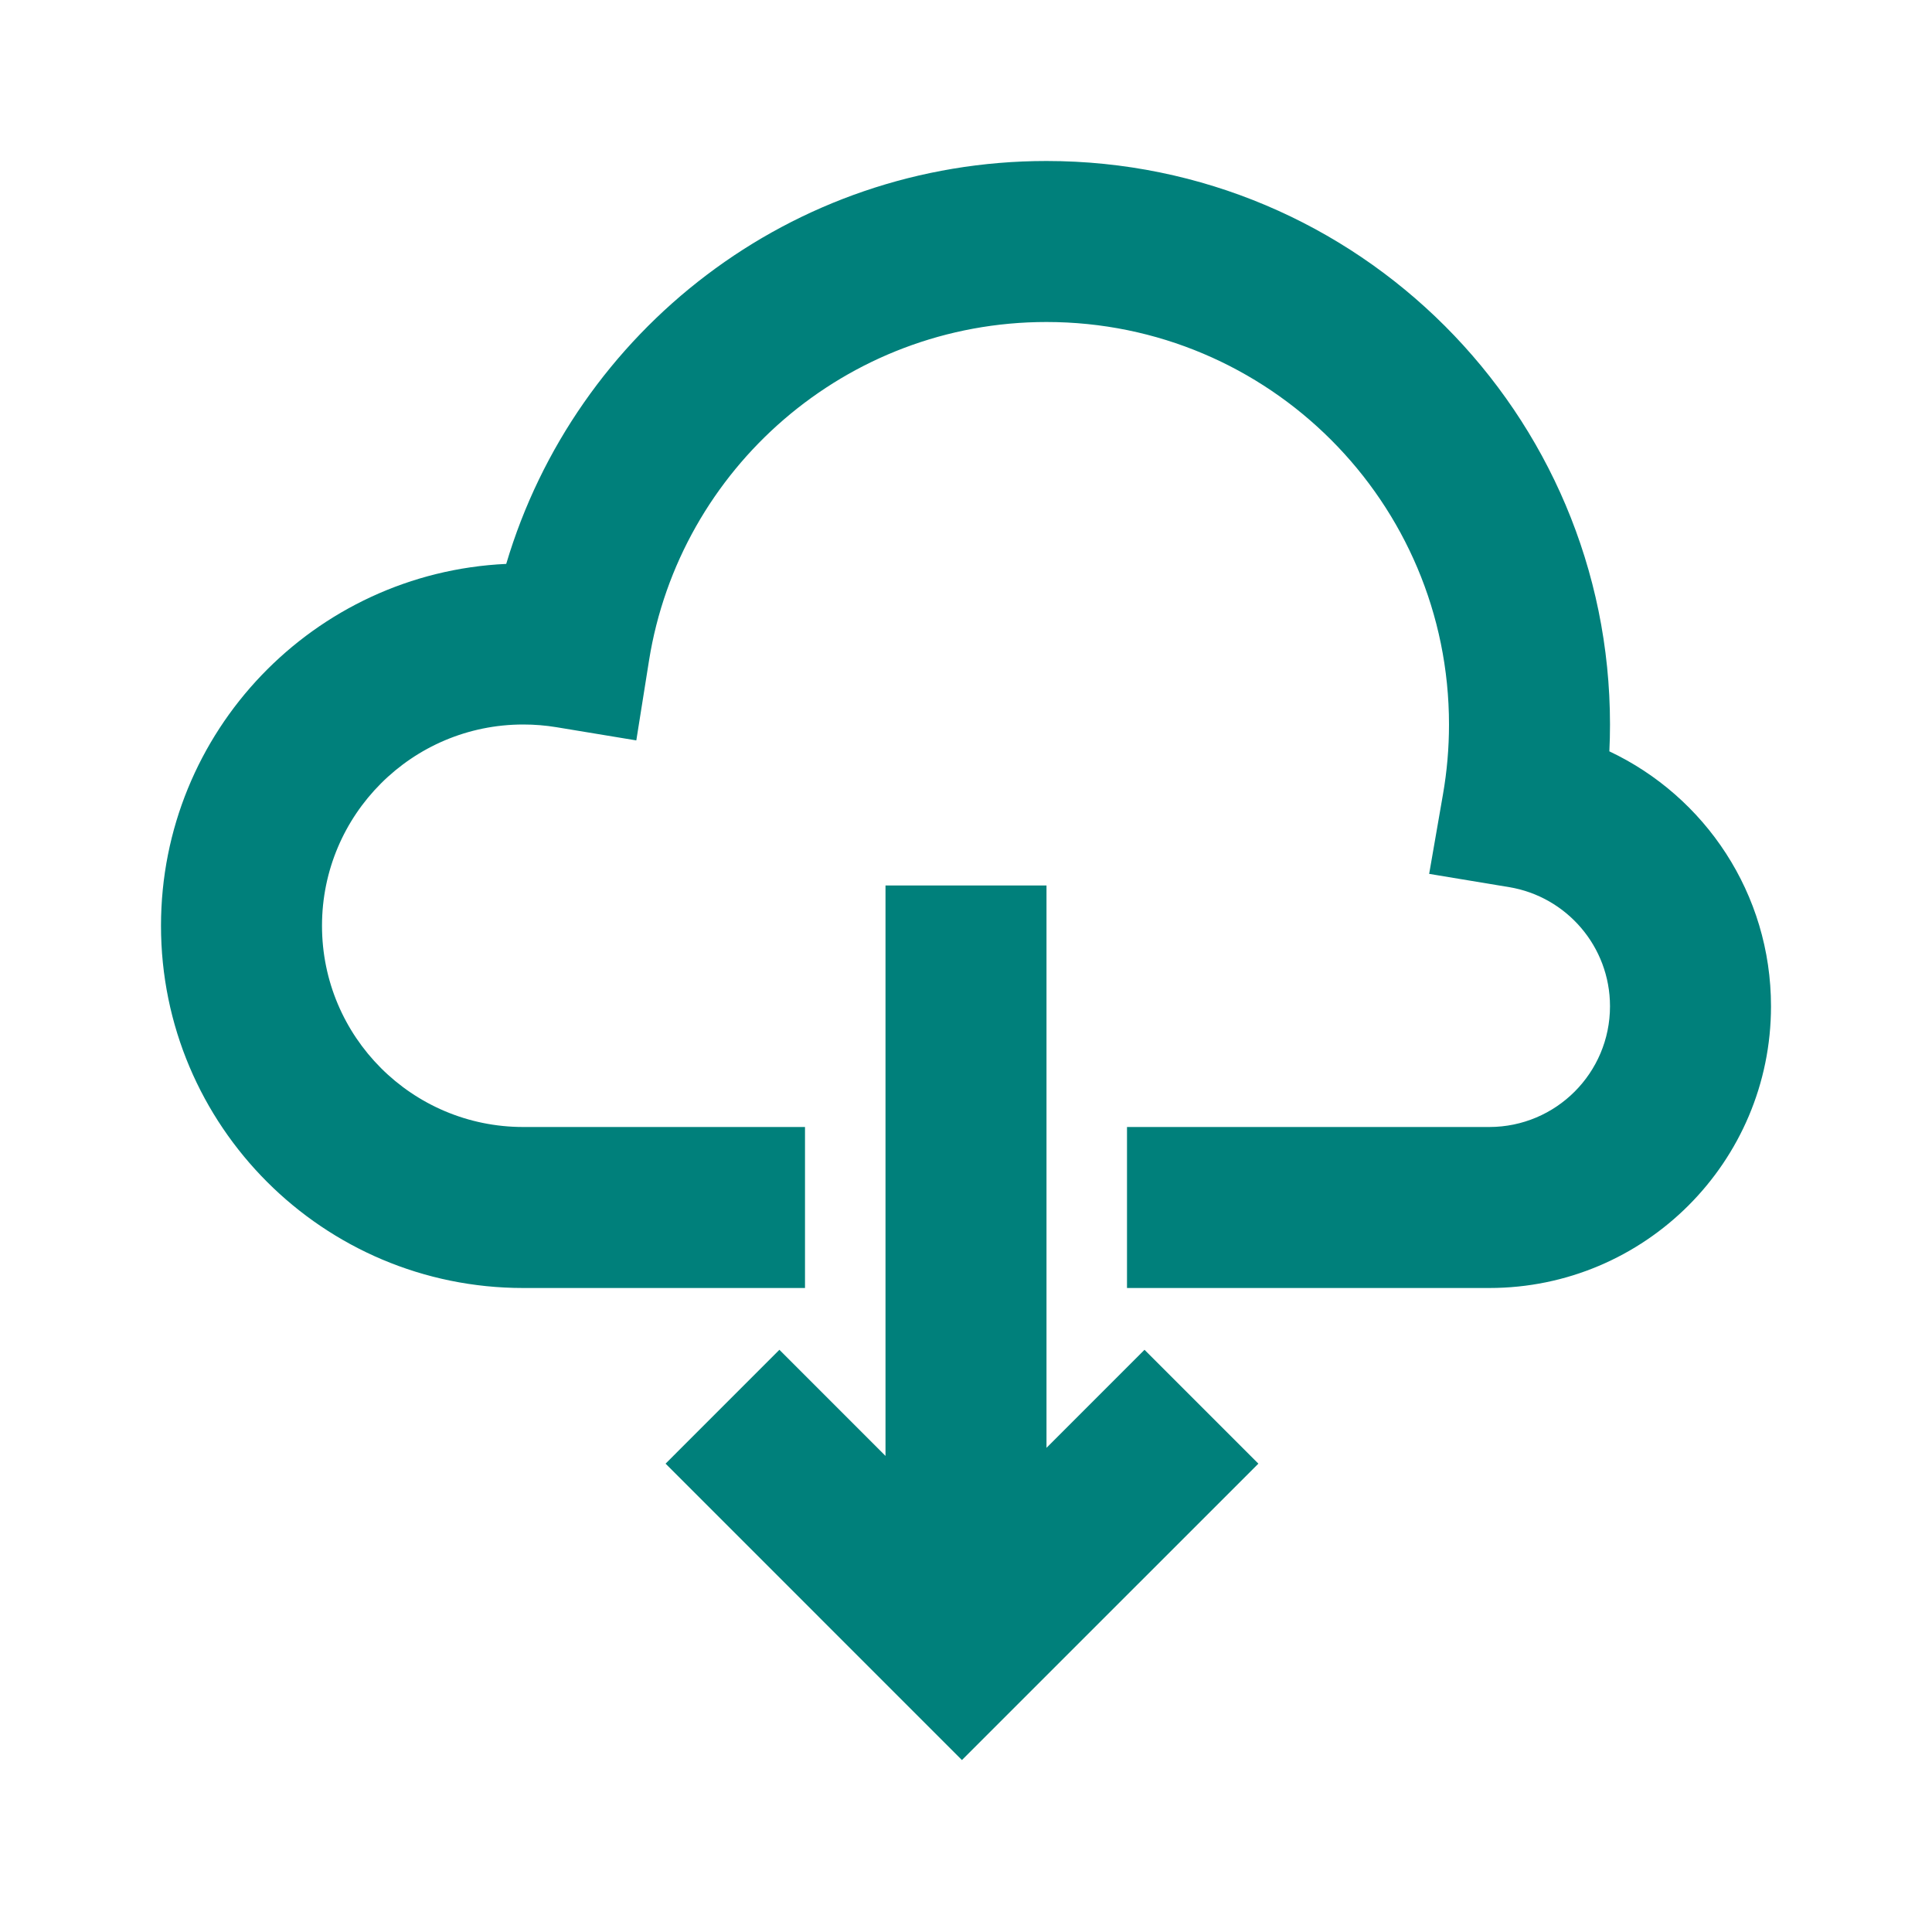
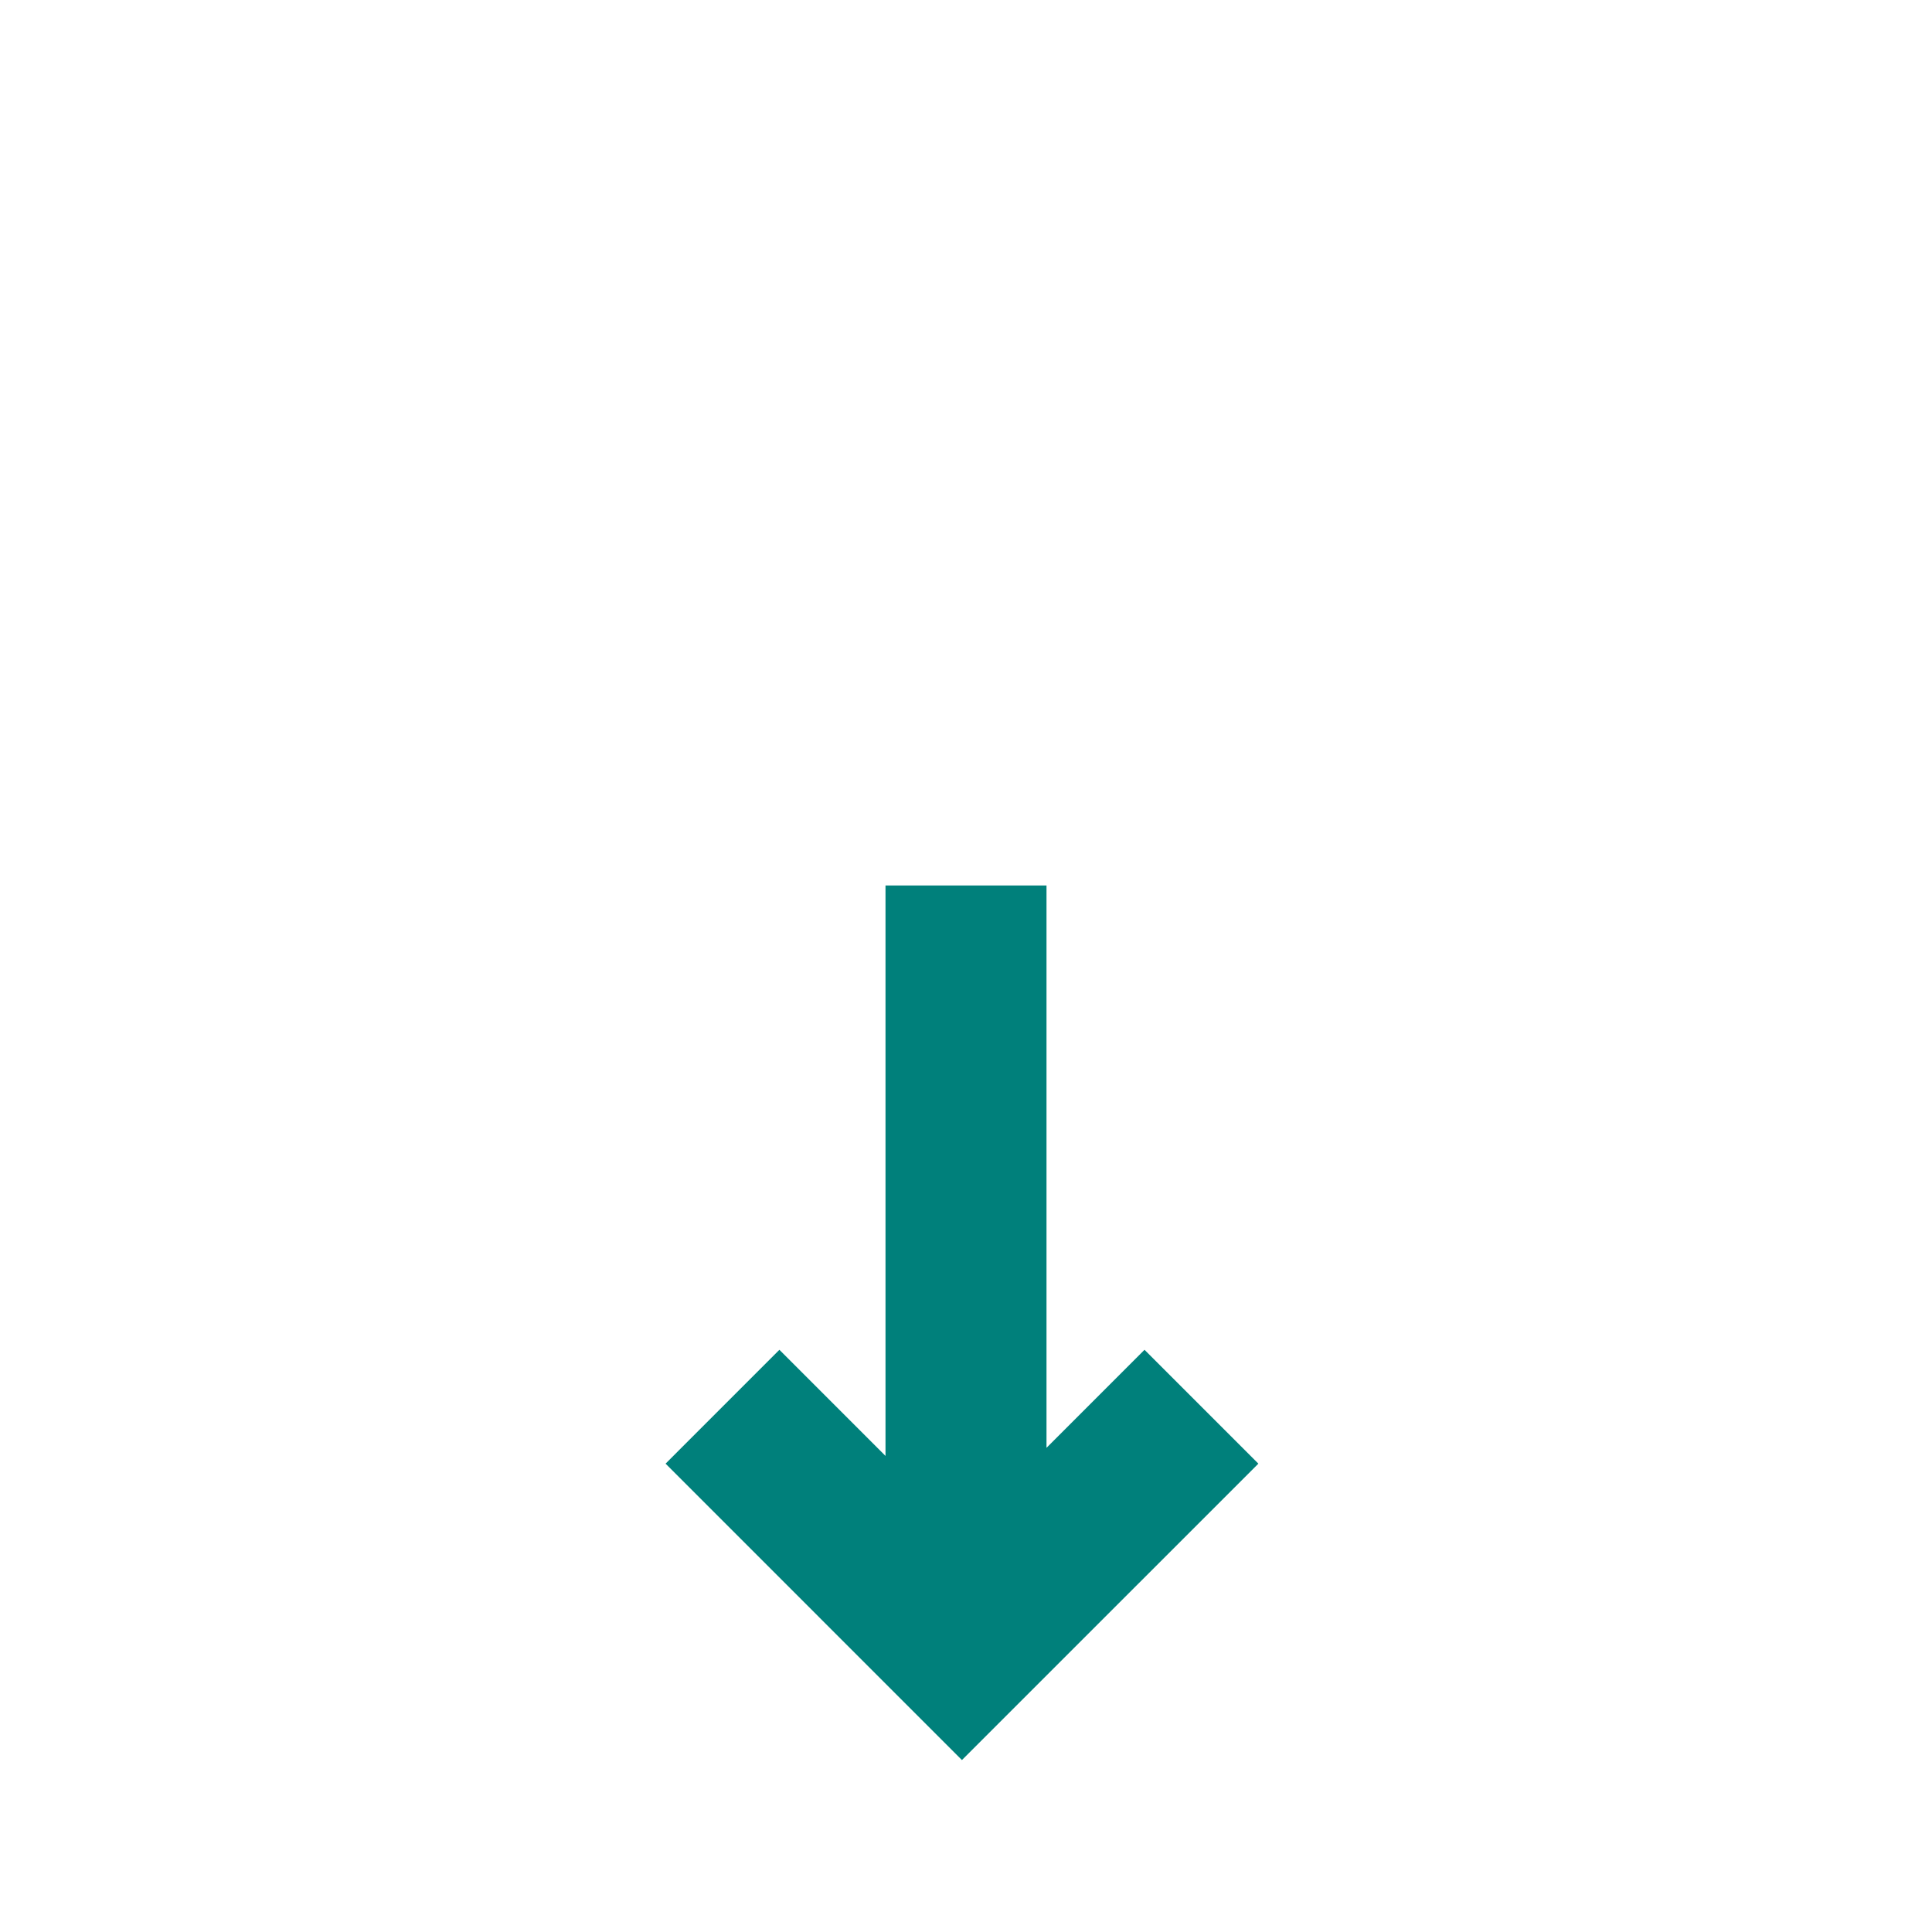
<svg xmlns="http://www.w3.org/2000/svg" width="48" height="48" viewBox="0 0 48 48" fill="none">
-   <path d="M26 8C21.02 8 16.886 11.643 16.125 16.409L15.809 18.395L13.824 18.067C13.557 18.023 13.282 18 13 18C10.239 18 8 20.239 8 23C8 25.761 10.239 28 13 28H20V32H13C8.029 32 4 27.971 4 23C4 18.171 7.803 14.23 12.577 14.01C14.296 8.221 19.653 4 26 4C33.732 4 40 10.268 40 18C40 18.223 39.995 18.446 39.984 18.667C42.358 19.787 44 22.201 44 25C44 28.866 40.866 32 37 32H28V28H37C38.657 28 40 26.657 40 25C40 23.513 38.916 22.276 37.496 22.041L35.507 21.711L35.852 19.725C35.949 19.166 36 18.59 36 18C36 12.477 31.523 8 26 8Z" fill="#00807B" />
  <path d="M22 22H26V35.971L28.435 33.535L31.264 36.364L23.899 43.728L16.536 36.364L19.364 33.535L22 36.172V22Z" fill="#00807B" />
</svg>